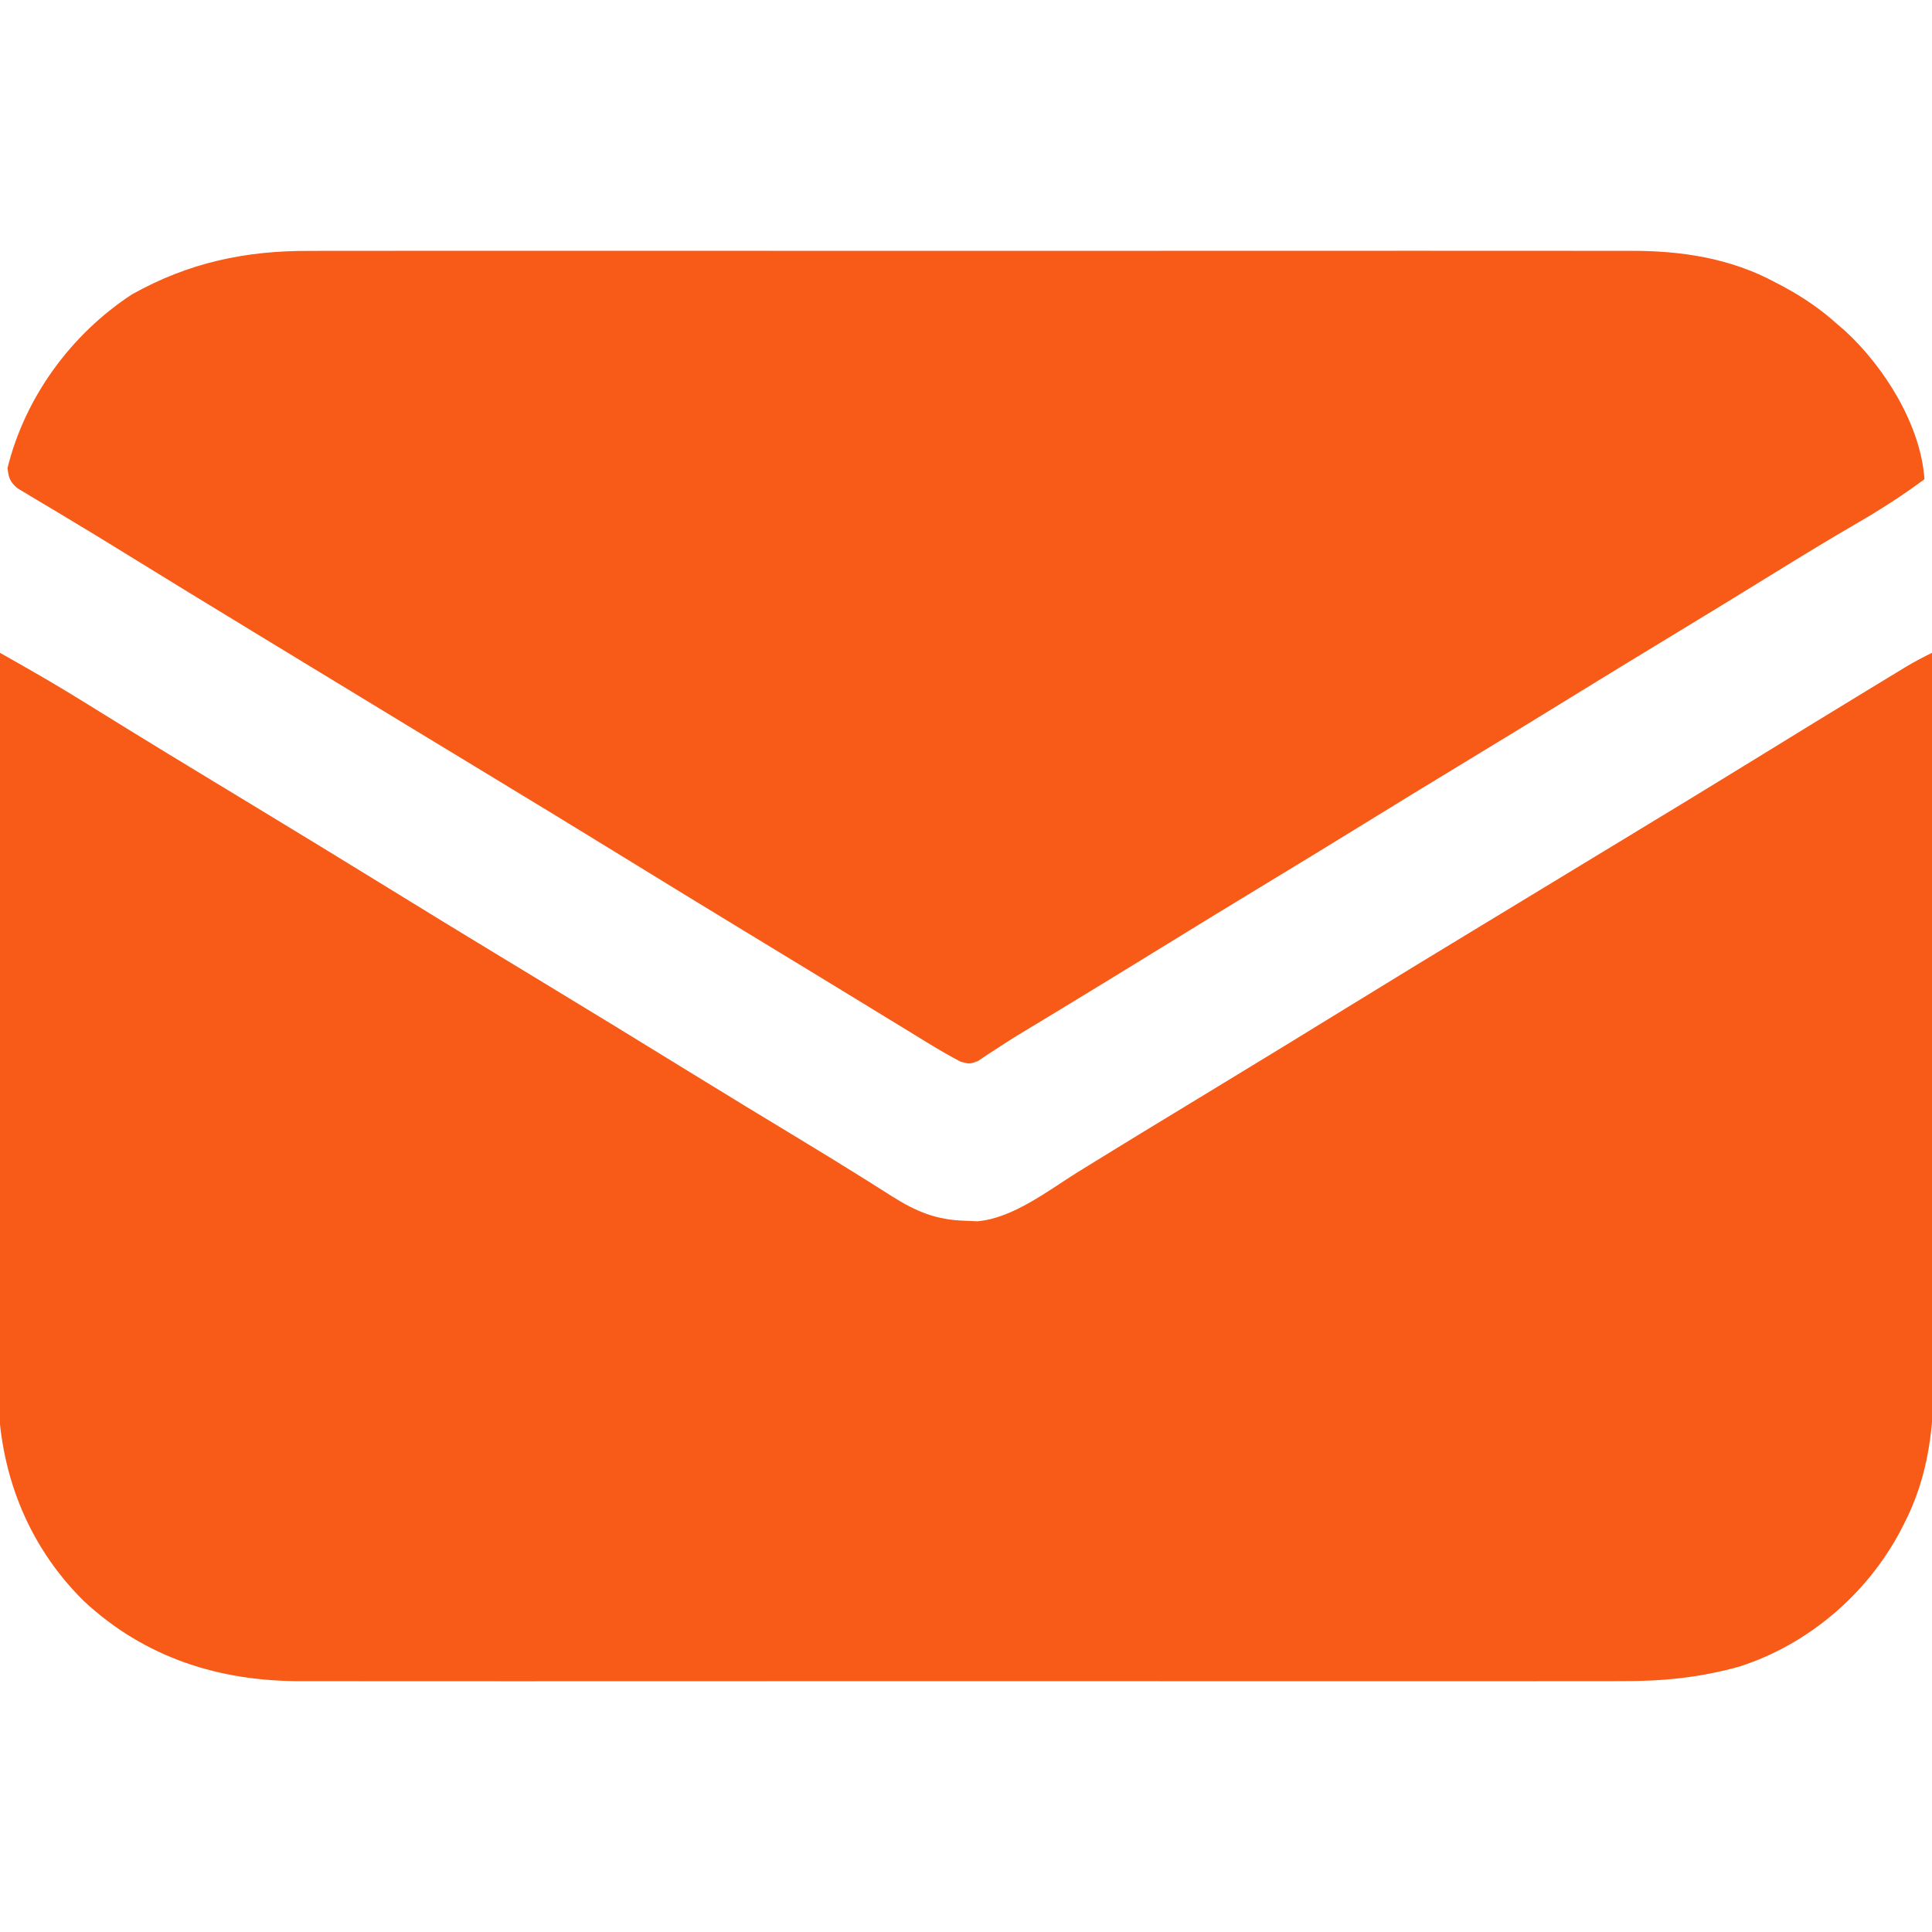
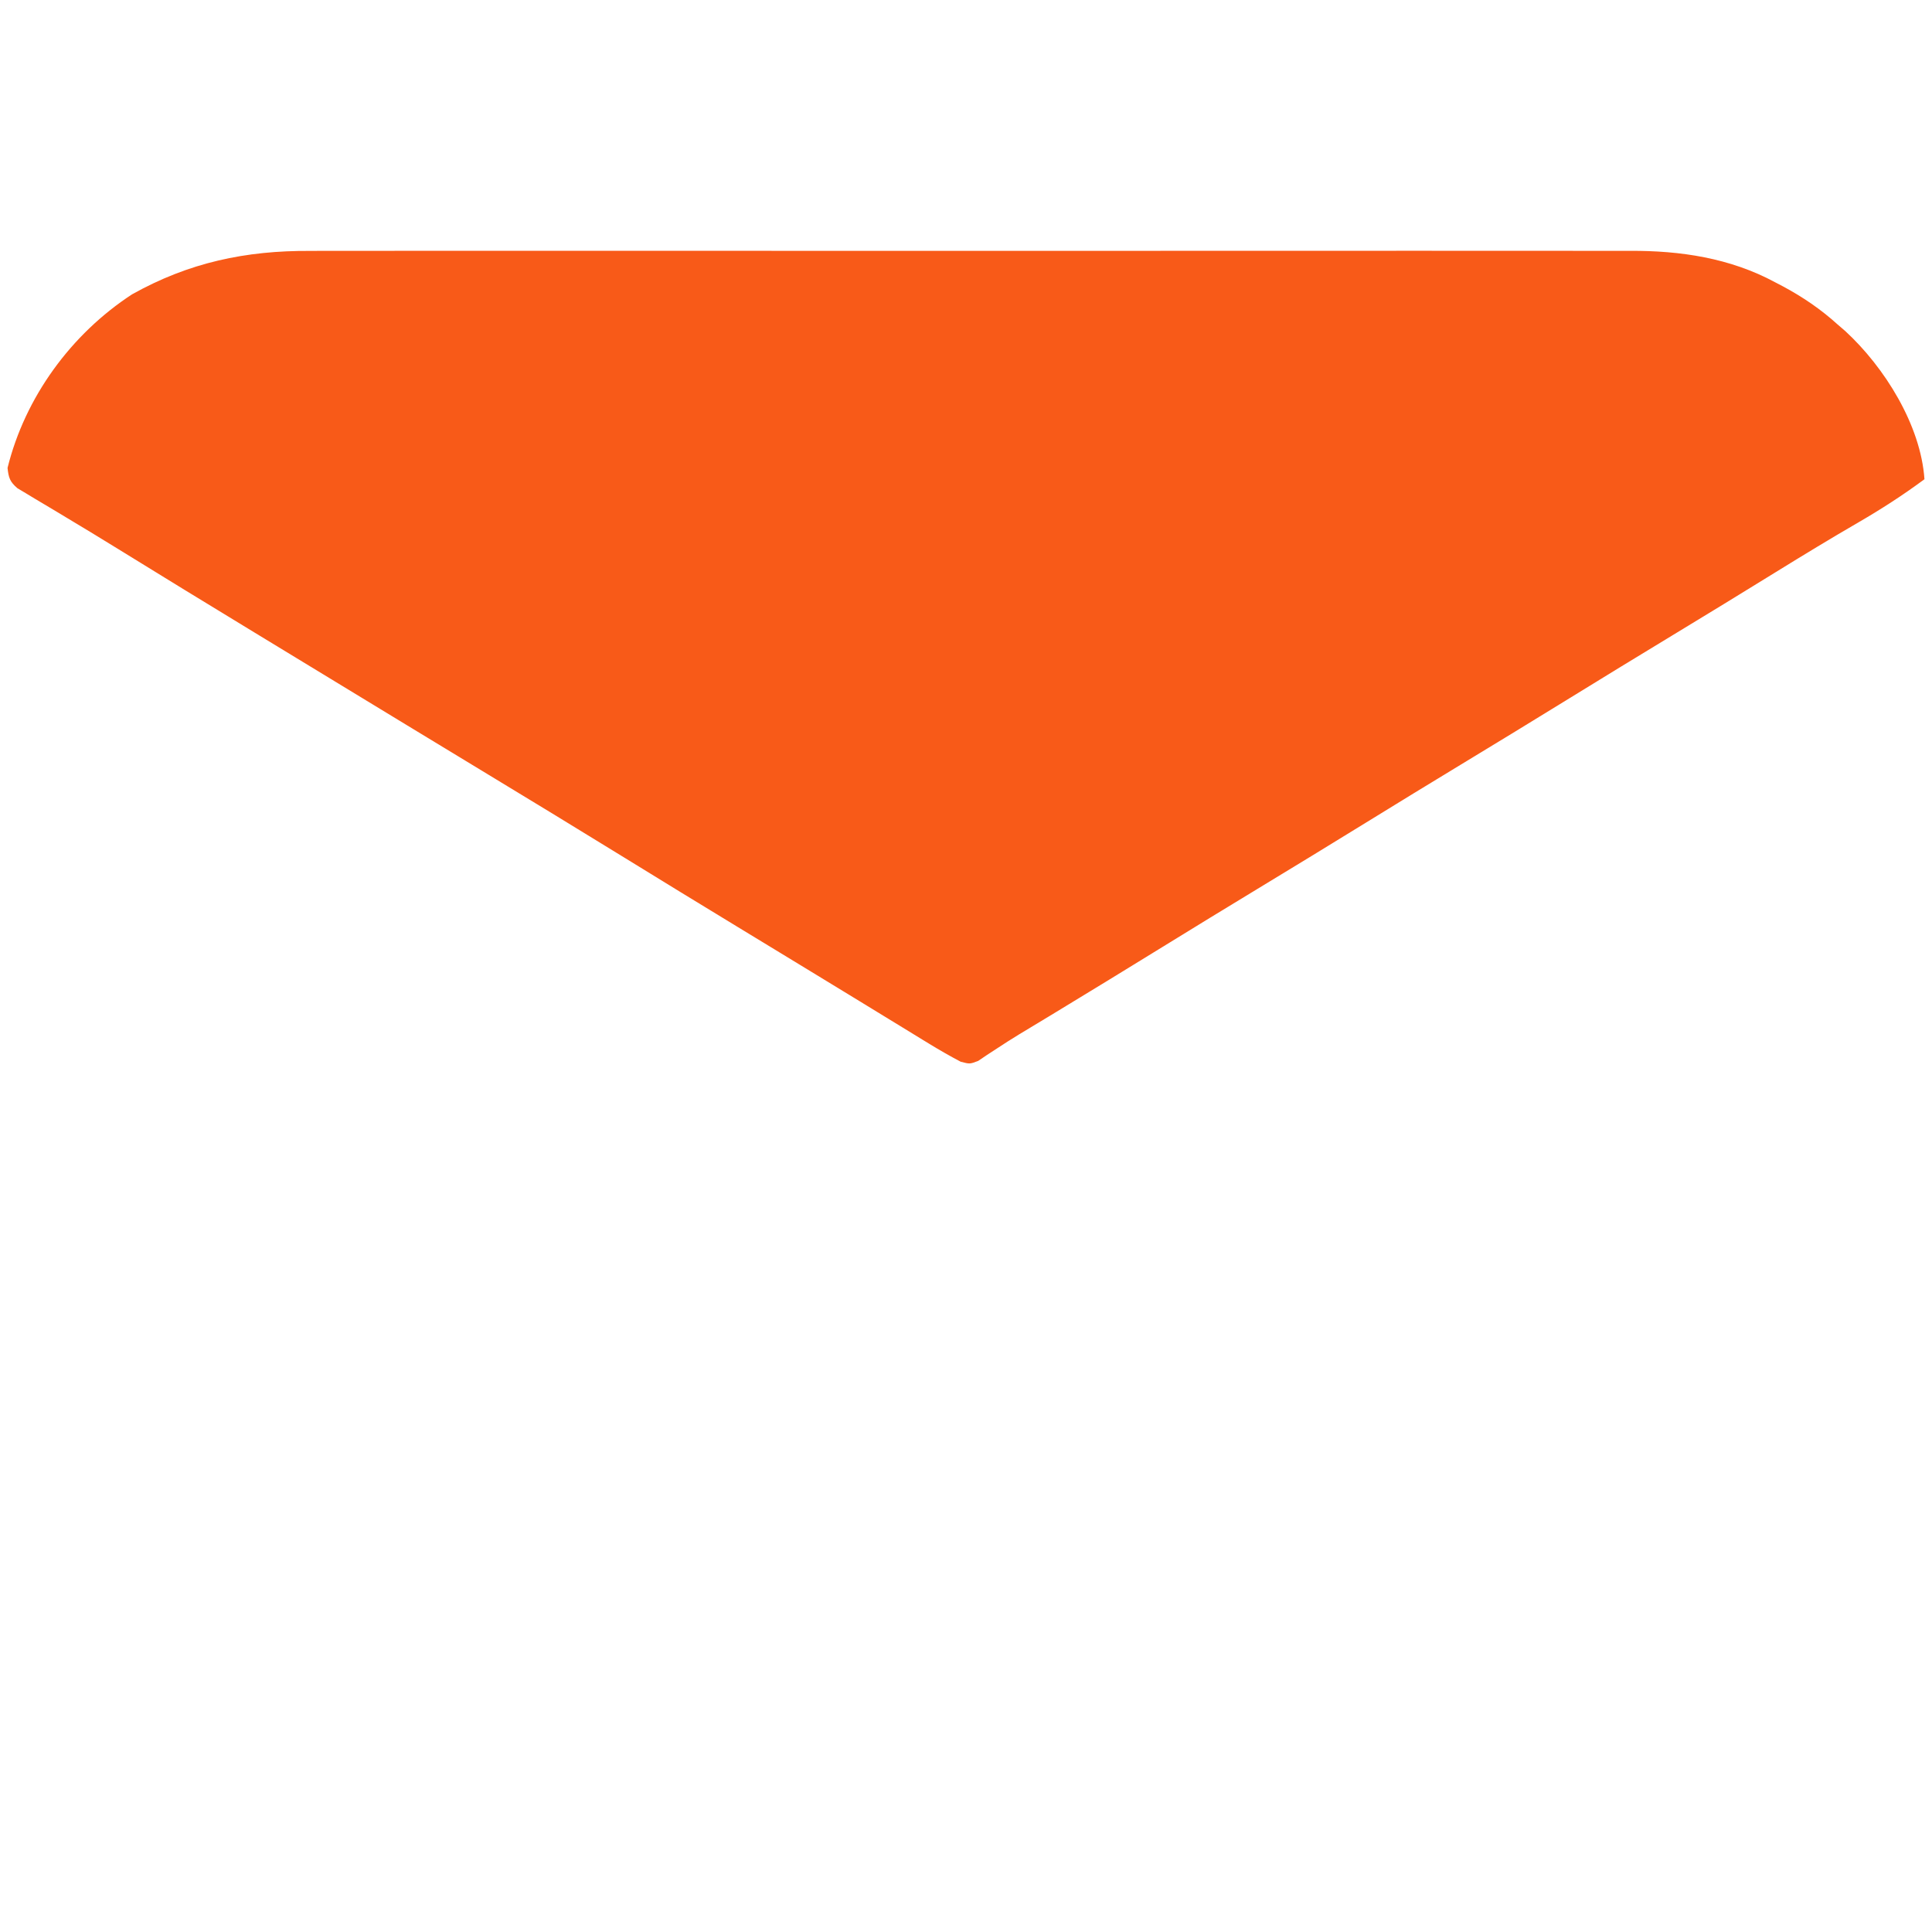
<svg xmlns="http://www.w3.org/2000/svg" version="1.1" width="512" height="512">
-   <path d="M0 0 C2.207 1.256 4.414 2.512 6.621 3.77 C7.237 4.12 7.854 4.471 8.49 4.832 C14.452 8.233 20.295 11.815 26.125 15.438 C28.394 16.841 30.664 18.243 32.934 19.645 C33.512 20.002 34.09 20.359 34.686 20.727 C41.166 24.726 47.676 28.678 54.188 32.625 C55.372 33.344 56.557 34.062 57.742 34.781 C60.06 36.186 62.378 37.591 64.696 38.997 C77.719 46.893 90.722 54.821 103.688 62.812 C112.834 68.45 122.001 74.053 131.188 79.625 C132.069 80.16 132.069 80.16 132.969 80.706 C135.878 82.47 138.787 84.233 141.696 85.997 C155.811 94.555 169.896 103.159 183.947 111.822 C193.218 117.532 202.524 123.186 211.841 128.822 C217.325 132.142 222.793 135.483 228.223 138.891 C229.182 139.492 230.141 140.093 231.13 140.712 C232.9 141.825 234.668 142.943 236.431 144.067 C242.758 148.042 248.031 150.291 255.625 150.5 C256.731 150.552 257.837 150.603 258.977 150.656 C268.485 149.867 277.905 142.409 285.812 137.5 C287.829 136.26 289.846 135.021 291.863 133.781 C292.881 133.153 293.899 132.526 294.948 131.879 C299.787 128.9 304.644 125.951 309.5 123 C311.421 121.831 313.341 120.662 315.262 119.492 C319.055 117.183 322.849 114.876 326.645 112.57 C336.678 106.473 346.693 100.349 356.688 94.188 C369.246 86.447 381.851 78.786 394.468 71.141 C397.982 69.011 401.495 66.879 405.008 64.746 C405.873 64.22 405.873 64.22 406.757 63.684 C408.504 62.623 410.252 61.561 412 60.5 C418.433 56.594 424.865 52.687 431.301 48.787 C443.224 41.562 455.133 34.317 467 27 C475.817 21.565 484.646 16.151 493.495 10.769 C494.737 10.013 495.979 9.257 497.221 8.5 C498.946 7.449 500.672 6.4 502.398 5.352 C503.385 4.752 504.372 4.152 505.388 3.534 C507.562 2.257 509.741 1.112 512 0 C512.094 26.861 512.164 53.721 512.207 80.582 C512.228 93.055 512.256 105.528 512.302 118.001 C512.342 128.877 512.367 139.754 512.376 150.63 C512.382 156.384 512.394 162.139 512.423 167.893 C512.45 173.32 512.458 178.746 512.452 184.172 C512.454 186.154 512.461 188.136 512.477 190.118 C512.585 204.671 511.296 217.97 504.438 231.125 C504.099 231.782 503.761 232.439 503.413 233.115 C494.465 249.725 479.107 262.778 461.08 268.623 C450.561 271.586 440.546 272.579 429.644 272.508 C428.074 272.513 426.504 272.519 424.934 272.527 C420.672 272.543 416.411 272.535 412.15 272.523 C407.533 272.514 402.917 272.528 398.301 272.539 C389.278 272.557 380.256 272.553 371.233 272.541 C363.896 272.532 356.558 272.531 349.22 272.535 C348.172 272.536 347.125 272.536 346.046 272.537 C343.918 272.538 341.789 272.54 339.661 272.541 C319.739 272.552 299.818 272.539 279.897 272.518 C262.832 272.5 245.767 272.503 228.702 272.521 C208.848 272.543 188.994 272.551 169.141 272.539 C167.02 272.538 164.9 272.537 162.78 272.535 C161.216 272.534 161.216 272.534 159.62 272.533 C152.297 272.53 144.975 272.536 137.652 272.545 C128.719 272.556 119.786 272.553 110.853 272.532 C106.302 272.522 101.751 272.517 97.2 272.531 C93.023 272.543 88.846 272.536 84.669 272.515 C83.169 272.51 81.669 272.512 80.169 272.522 C58.268 272.654 38.409 266.368 22.199 251.277 C7.056 236.298 -0.351 216.731 -0.5 195.661 C-0.498 192.842 -0.476 190.023 -0.454 187.203 C-0.453 185.152 -0.454 183.1 -0.456 181.049 C-0.457 175.525 -0.434 170.002 -0.406 164.478 C-0.38 158.688 -0.378 152.899 -0.373 147.109 C-0.361 136.166 -0.328 125.223 -0.288 114.28 C-0.243 101.813 -0.221 89.346 -0.201 76.88 C-0.16 51.253 -0.089 25.626 0 0 Z " fill="#F85A18" transform="translate(0,173)" />
  <path d="M0 0 C1.57 -0.005 3.14 -0.011 4.709 -0.019 C8.975 -0.035 13.24 -0.027 17.506 -0.015 C22.125 -0.006 26.744 -0.02 31.363 -0.031 C40.393 -0.049 49.422 -0.045 58.452 -0.033 C65.795 -0.024 73.138 -0.023 80.482 -0.027 C81.529 -0.028 82.577 -0.029 83.657 -0.029 C85.786 -0.03 87.915 -0.032 90.044 -0.033 C109.977 -0.044 129.91 -0.031 149.843 -0.01 C166.92 0.008 183.998 0.005 201.076 -0.014 C220.941 -0.035 240.805 -0.043 260.67 -0.031 C262.791 -0.03 264.912 -0.029 267.033 -0.027 C268.598 -0.026 268.598 -0.026 270.195 -0.025 C277.523 -0.022 284.852 -0.028 292.18 -0.037 C301.12 -0.049 310.059 -0.045 318.998 -0.024 C323.553 -0.014 328.108 -0.009 332.663 -0.023 C336.843 -0.035 341.022 -0.028 345.202 -0.007 C346.704 -0.002 348.205 -0.005 349.707 -0.014 C363.061 -0.095 376.304 1.891 388.195 8.32 C388.857 8.666 389.519 9.011 390.201 9.367 C395.518 12.216 400.278 15.453 404.757 19.508 C405.417 20.076 406.077 20.645 406.757 21.231 C417.174 30.813 426.779 46.165 427.757 60.508 C422.127 64.686 416.316 68.432 410.257 71.945 C402.914 76.206 395.667 80.608 388.445 85.07 C379.239 90.756 370.012 96.402 360.757 102.008 C351.736 107.474 342.735 112.971 333.757 118.508 C324.192 124.408 314.598 130.257 304.987 136.081 C296.556 141.19 288.148 146.333 279.757 151.508 C270.192 157.408 260.598 163.257 250.987 169.081 C242.556 174.19 234.148 179.333 225.757 184.508 C216.445 190.251 207.111 195.957 197.757 201.633 C197.174 201.987 196.59 202.341 195.989 202.706 C193.253 204.367 190.515 206.024 187.769 207.669 C185.791 208.877 183.834 210.12 181.902 211.401 C181.029 211.97 180.156 212.539 179.257 213.125 C178.505 213.634 177.752 214.143 176.976 214.668 C174.757 215.508 174.757 215.508 172.339 214.871 C169.48 213.362 166.71 211.774 163.953 210.086 C163.401 209.75 162.849 209.413 162.281 209.067 C160.479 207.967 158.681 206.863 156.882 205.758 C155.62 204.986 154.357 204.215 153.094 203.444 C150.533 201.88 147.972 200.314 145.413 198.746 C141.195 196.162 136.969 193.591 132.742 191.021 C129.934 189.314 127.127 187.604 124.32 185.895 C120.592 183.624 116.863 181.356 113.132 179.09 C103.093 172.989 93.07 166.86 83.07 160.695 C70.519 152.96 57.921 145.303 45.312 137.662 C39.354 134.052 33.399 130.436 27.445 126.82 C26.569 126.289 26.569 126.289 25.676 125.747 C15.886 119.803 6.101 113.852 -3.68 107.895 C-7.408 105.624 -11.137 103.356 -14.868 101.09 C-27.229 93.578 -39.567 86.03 -51.872 78.426 C-56.07 75.835 -60.285 73.277 -64.52 70.746 C-65.498 70.157 -66.475 69.567 -67.482 68.959 C-69.319 67.852 -71.162 66.755 -73.011 65.668 C-73.821 65.177 -74.631 64.686 -75.465 64.18 C-76.529 63.547 -76.529 63.547 -77.614 62.901 C-79.632 61.174 -79.962 60.123 -80.243 57.508 C-75.609 38.779 -63.393 22.039 -47.243 11.508 C-32.197 3.086 -17.141 -0.112 0 0 Z " fill="#F85A18" transform="translate(82.243,66.492)" />
</svg>